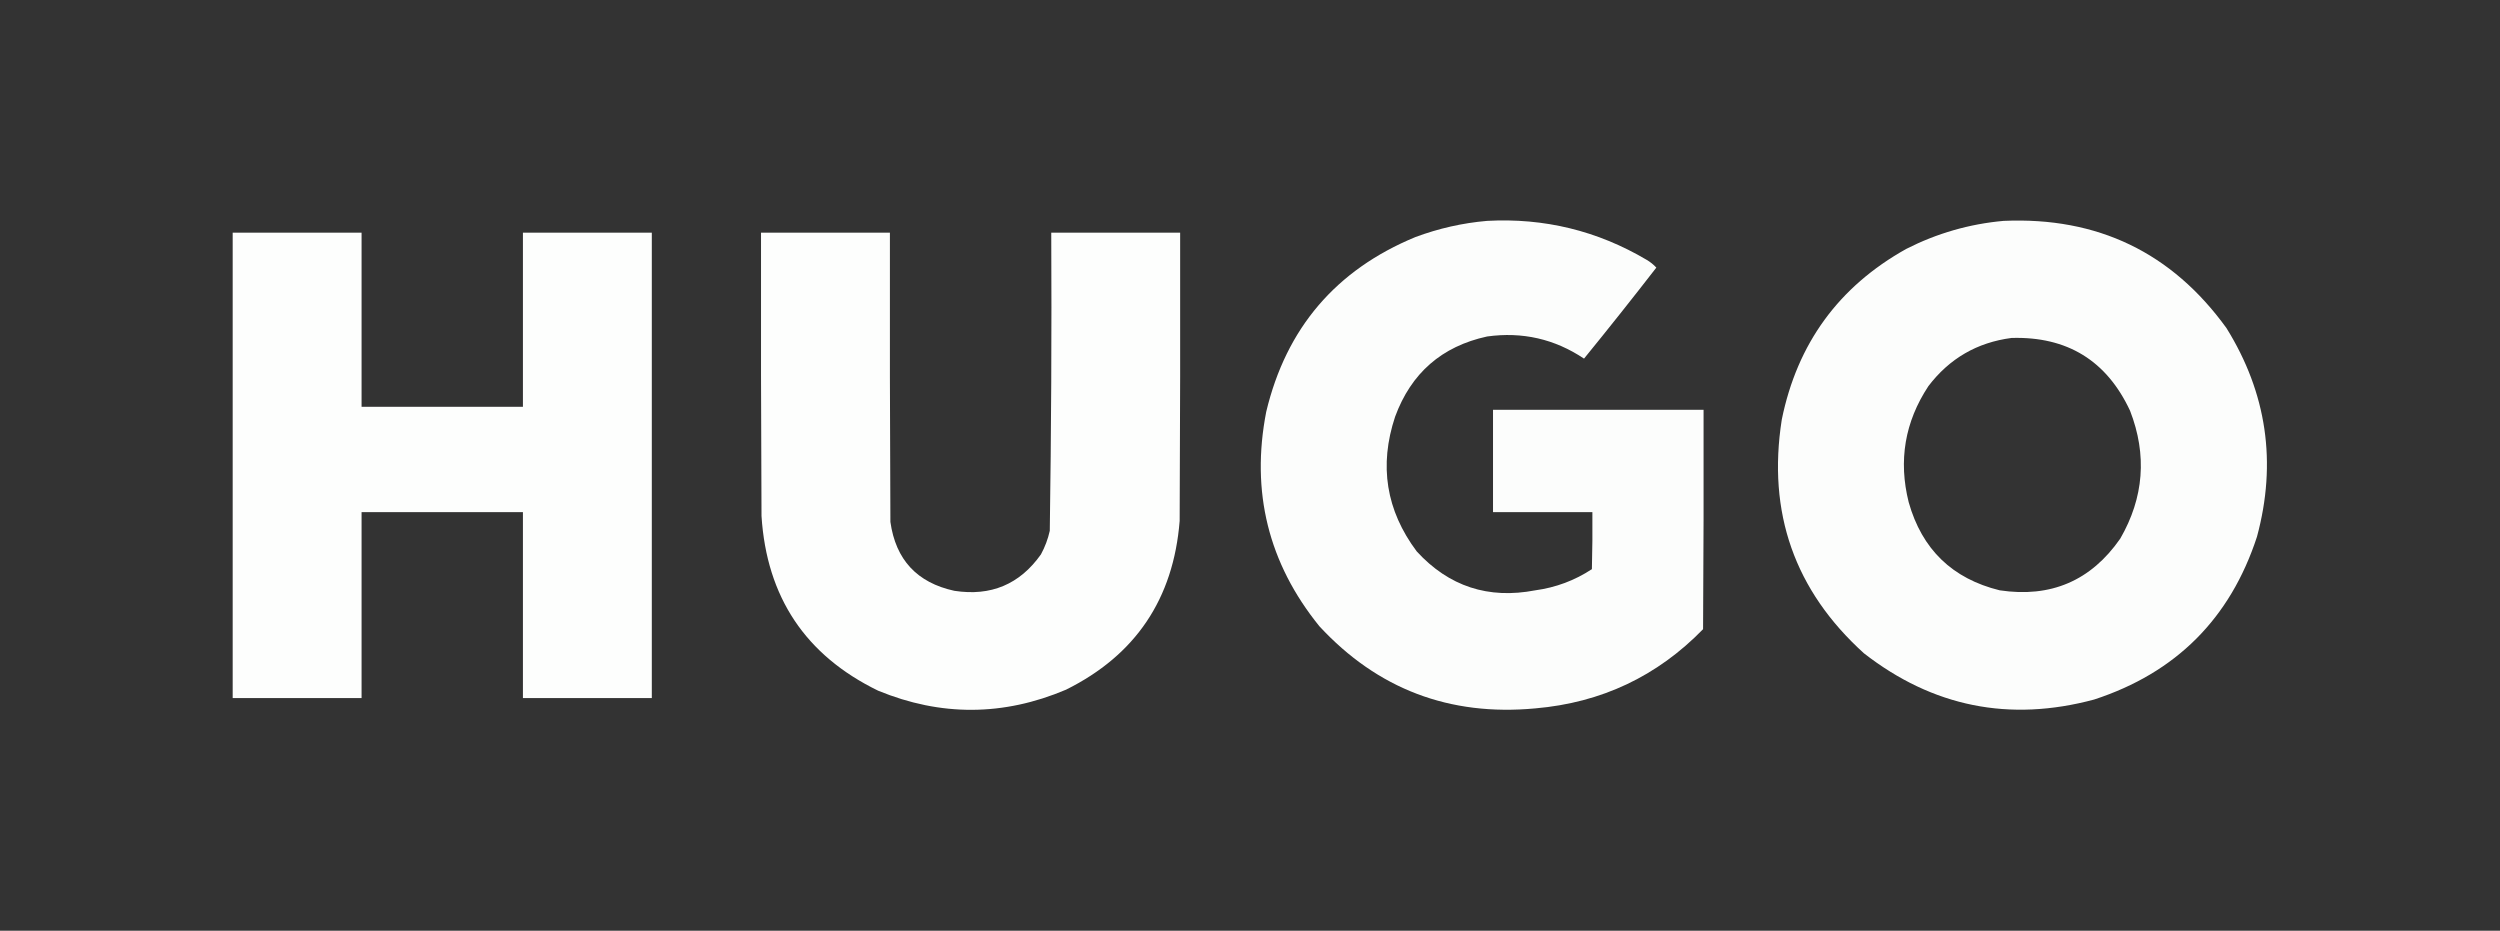
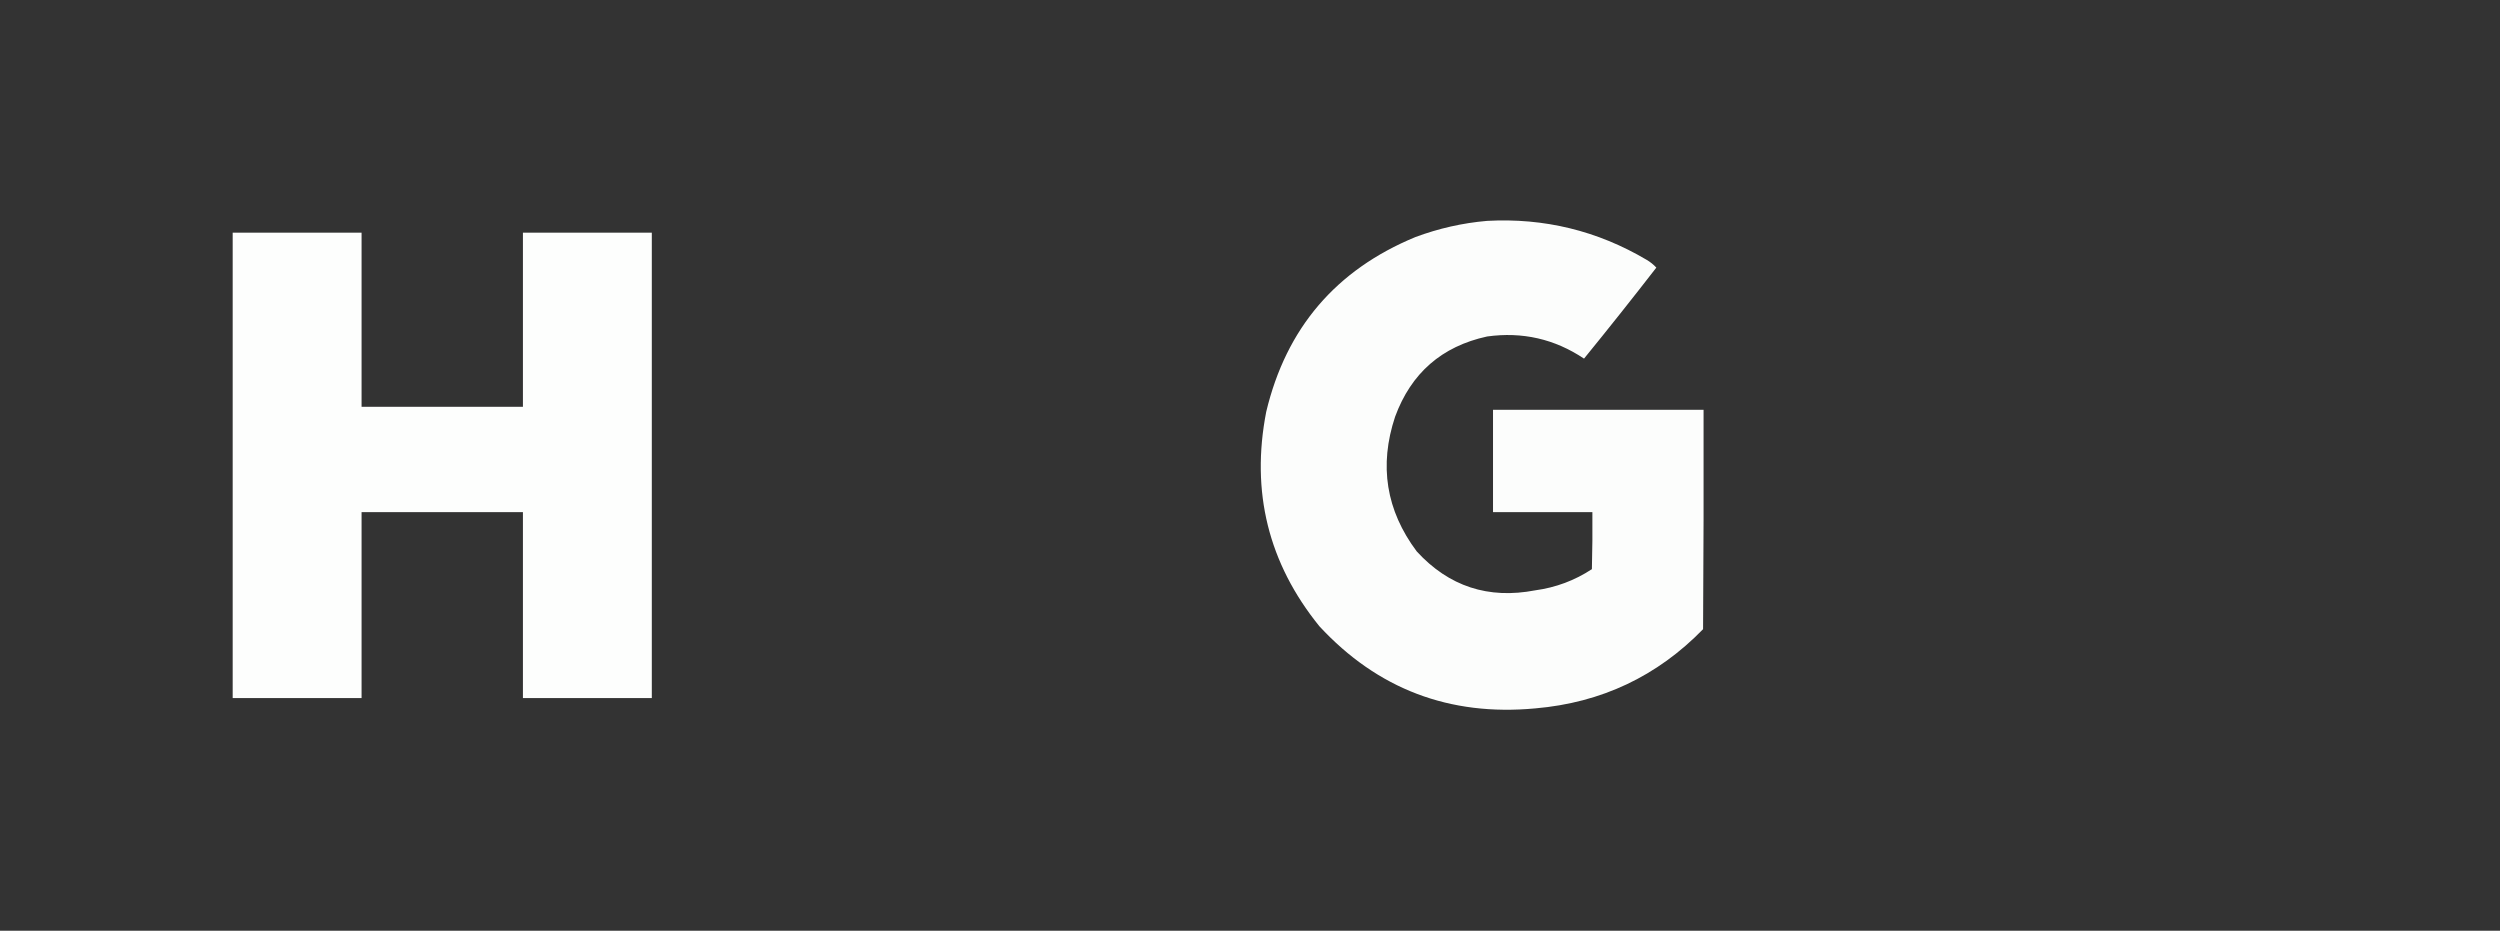
<svg xmlns="http://www.w3.org/2000/svg" version="1.1" width="2541px" height="946px" style="shape-rendering:geometricPrecision; text-rendering:geometricPrecision; image-rendering:optimizeQuality; fill-rule:evenodd; clip-rule:evenodd">
  <rect width="100%" height="100%" fill="#333333" stroke="none" />
  <g>
    <path style="opacity:0.992" fill="#fefffe" d="M 1511.5,224.5 C 1569.57,221.352 1623.57,234.518 1673.5,264C 1677.3,266.213 1680.63,268.88 1683.5,272C 1659.39,303.11 1634.89,333.944 1610,364.5C 1580.14,344.524 1547.3,337.024 1511.5,342C 1465.46,352.031 1434.3,379.198 1418,423.5C 1401.47,473.145 1408.8,518.812 1440,560.5C 1472.62,596.038 1512.78,609.204 1560.5,600C 1581.34,597.154 1600.51,589.988 1618,578.5C 1618.5,559.17 1618.67,539.836 1618.5,520.5C 1584.83,520.5 1551.17,520.5 1517.5,520.5C 1517.5,485.833 1517.5,451.167 1517.5,416.5C 1588.83,416.5 1660.17,416.5 1731.5,416.5C 1731.67,490.834 1731.5,565.167 1731,639.5C 1684.39,687.381 1627.56,714.214 1560.5,720C 1473.26,728.156 1400.09,700.323 1341,636.5C 1289.17,572.497 1271.17,499.83 1287,418.5C 1307.31,333.523 1357.81,274.357 1438.5,241C 1462.22,232.149 1486.56,226.649 1511.5,224.5 Z" />
  </g>
  <g>
-     <path style="opacity:0.992" fill="#fefffe" d="M 2036.5,224.5 C 2131.97,220.322 2207.47,256.656 2263,333.5C 2304.01,399.545 2314.34,470.212 2294,545.5C 2266.83,628.667 2211.67,683.833 2128.5,711C 2042.46,734.126 1964.46,718.46 1894.5,664C 1824.01,600.216 1796.18,521.049 1811,426.5C 1826.73,349.146 1868.89,291.313 1937.5,253C 1968.78,237.1 2001.78,227.6 2036.5,224.5 Z M 2044.5,343.5 C 2101.04,341.838 2141.2,366.504 2165,417.5C 2182.42,462.447 2179.09,505.78 2155,547.5C 2125.24,590.286 2084.41,607.786 2032.5,600C 1984.32,588.156 1953.49,558.323 1940,510.5C 1929.39,468.134 1936.06,428.801 1960,392.5C 1981.37,364.402 2009.53,348.068 2044.5,343.5 Z" />
-   </g>
+     </g>
  <g>
    <path style="opacity:0.995" fill="#fefffe" d="M 236.5,236.5 C 280.167,236.5 323.833,236.5 367.5,236.5C 367.5,295.5 367.5,354.5 367.5,413.5C 422.167,413.5 476.833,413.5 531.5,413.5C 531.5,354.5 531.5,295.5 531.5,236.5C 575.167,236.5 618.833,236.5 662.5,236.5C 662.5,394.167 662.5,551.833 662.5,709.5C 618.833,709.5 575.167,709.5 531.5,709.5C 531.5,646.5 531.5,583.5 531.5,520.5C 476.833,520.5 422.167,520.5 367.5,520.5C 367.5,583.5 367.5,646.5 367.5,709.5C 323.833,709.5 280.167,709.5 236.5,709.5C 236.5,551.833 236.5,394.167 236.5,236.5 Z" />
  </g>
  <g>
-     <path style="opacity:0.993" fill="#fefffe" d="M 773.5,236.5 C 817.167,236.5 860.833,236.5 904.5,236.5C 904.333,334.501 904.5,432.501 905,530.5C 910.404,568.905 932.071,592.238 970,600.5C 1007.12,606.248 1036.46,593.915 1058,563.5C 1062.12,555.919 1065.12,547.919 1067,539.5C 1068.49,438.53 1068.99,337.53 1068.5,236.5C 1112.17,236.5 1155.83,236.5 1199.5,236.5C 1199.67,334.167 1199.5,431.834 1199,529.5C 1192.67,608.744 1154.17,665.91 1083.5,701C 1019.98,727.949 956.315,728.282 892.5,702C 818.752,666.079 779.252,606.913 774,524.5C 773.5,428.501 773.333,332.501 773.5,236.5 Z" />
-   </g>
+     </g>
</svg>